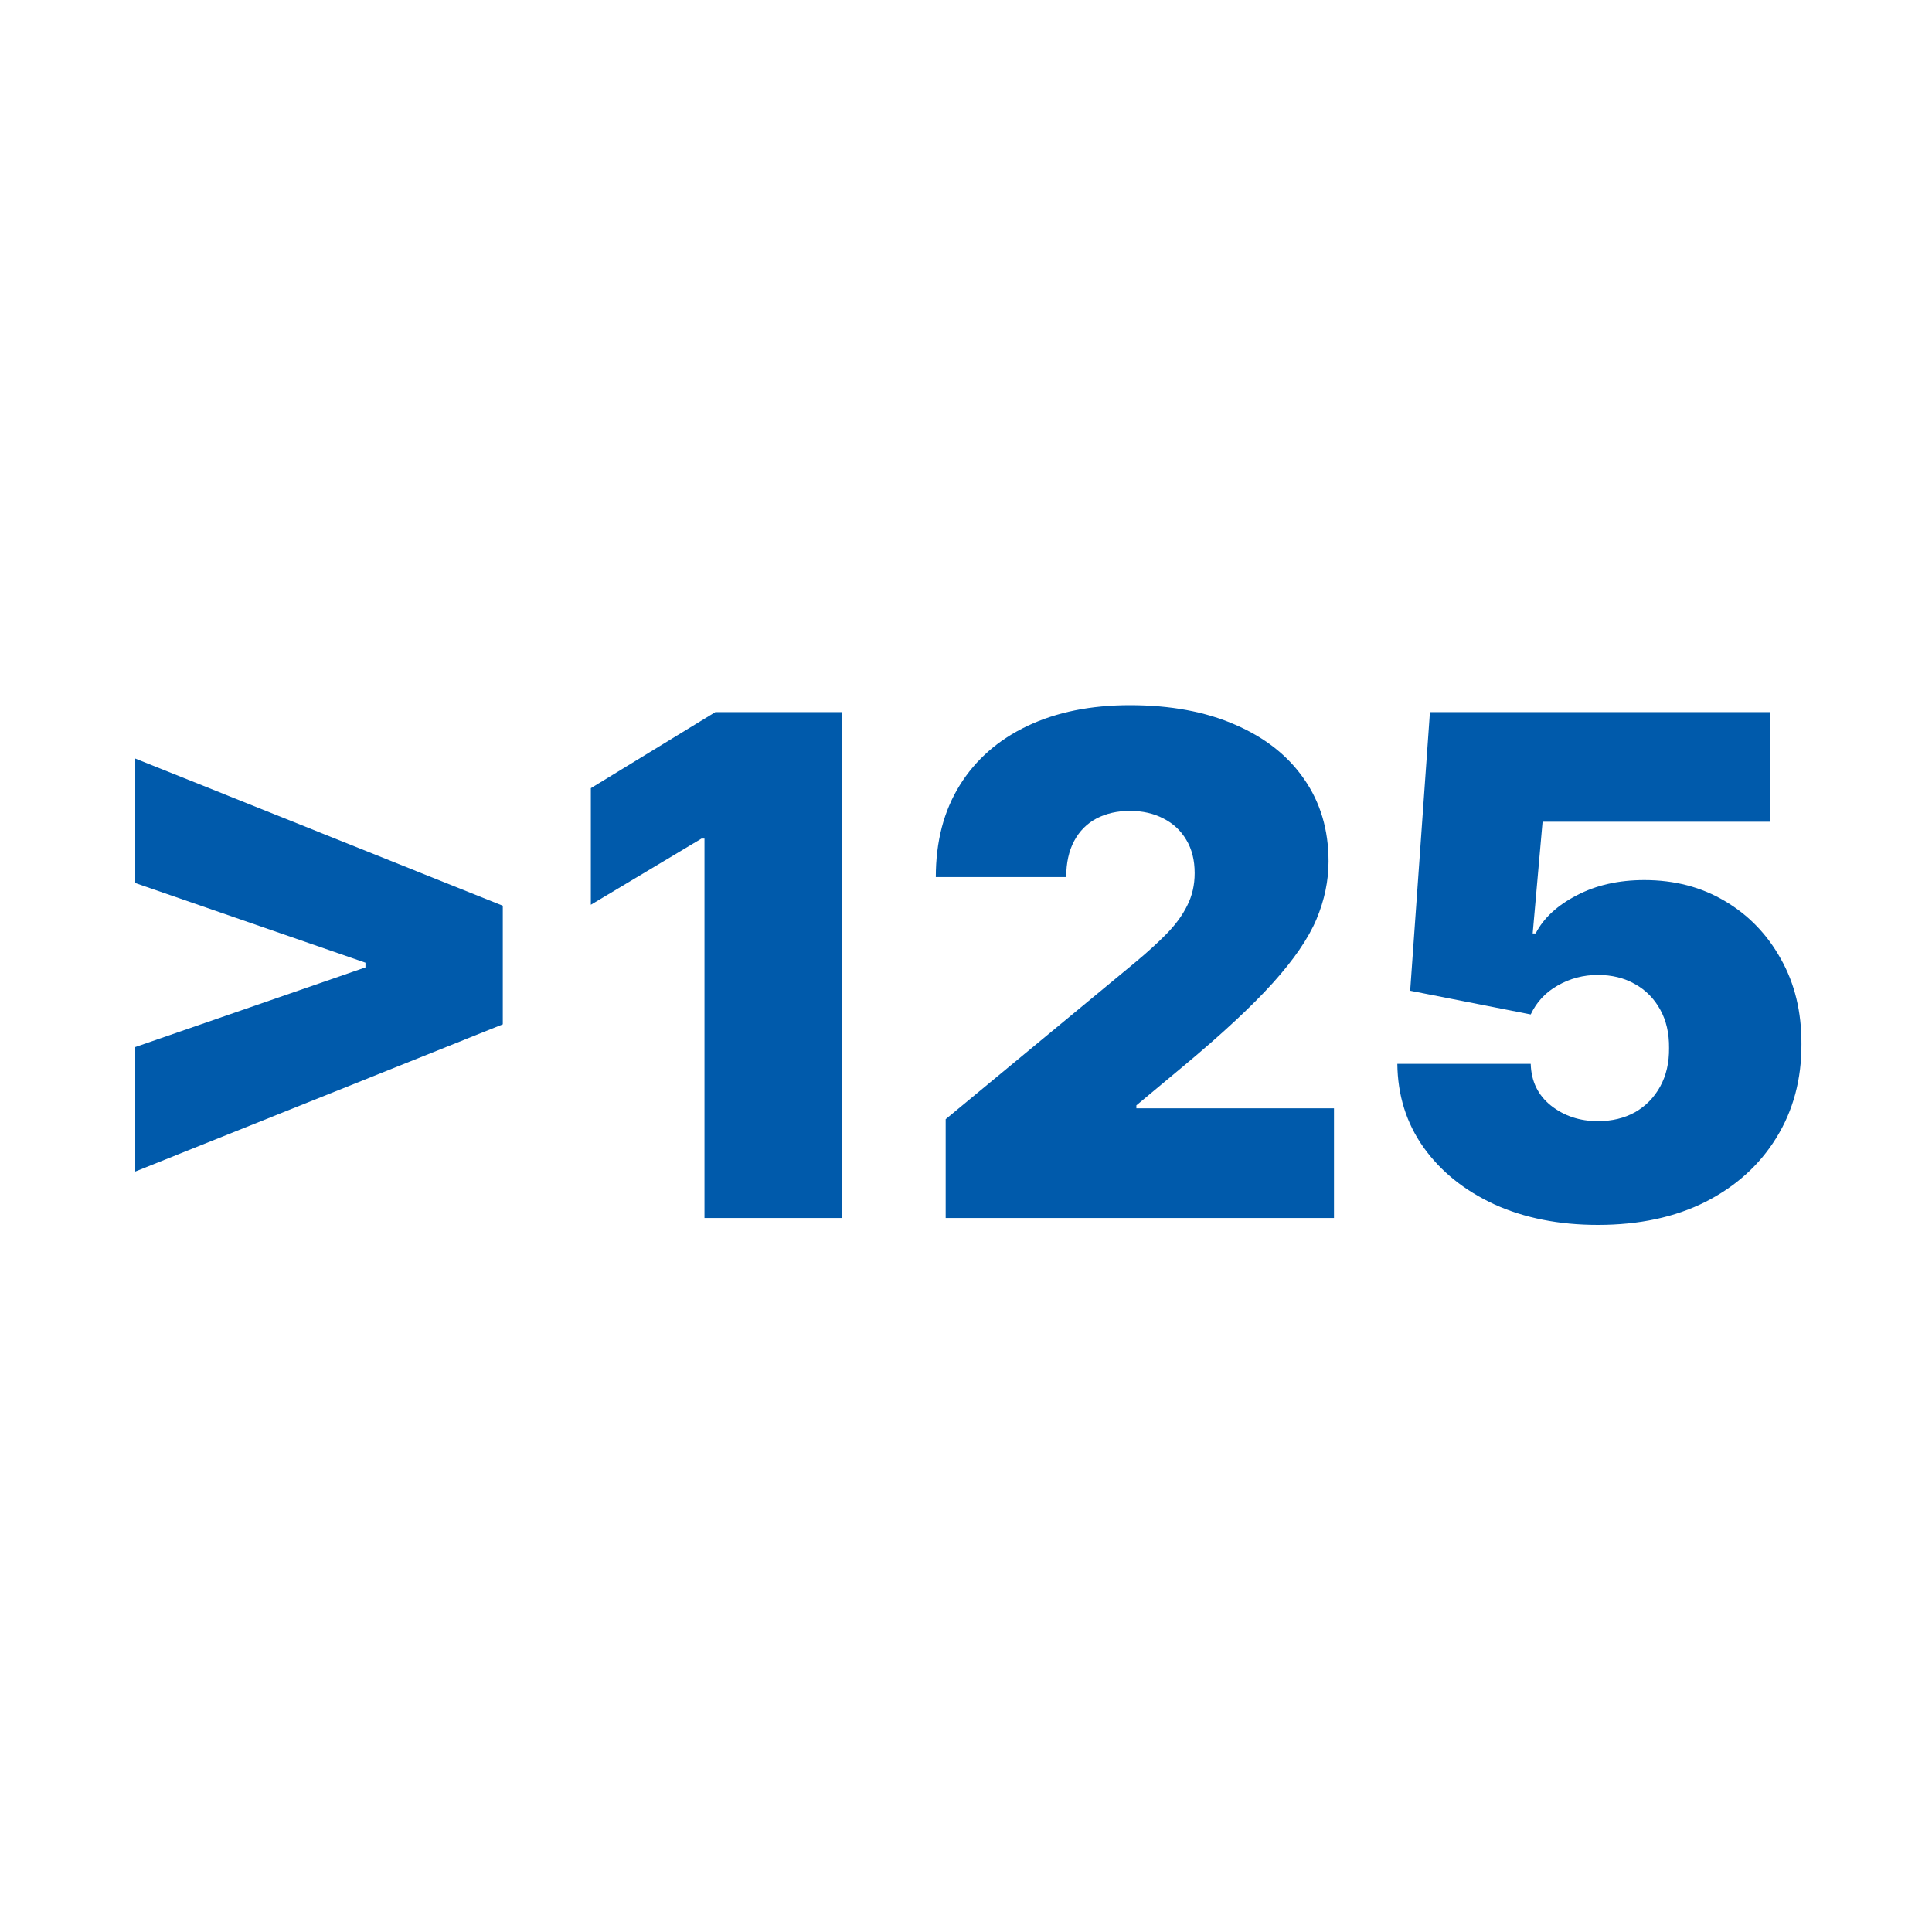
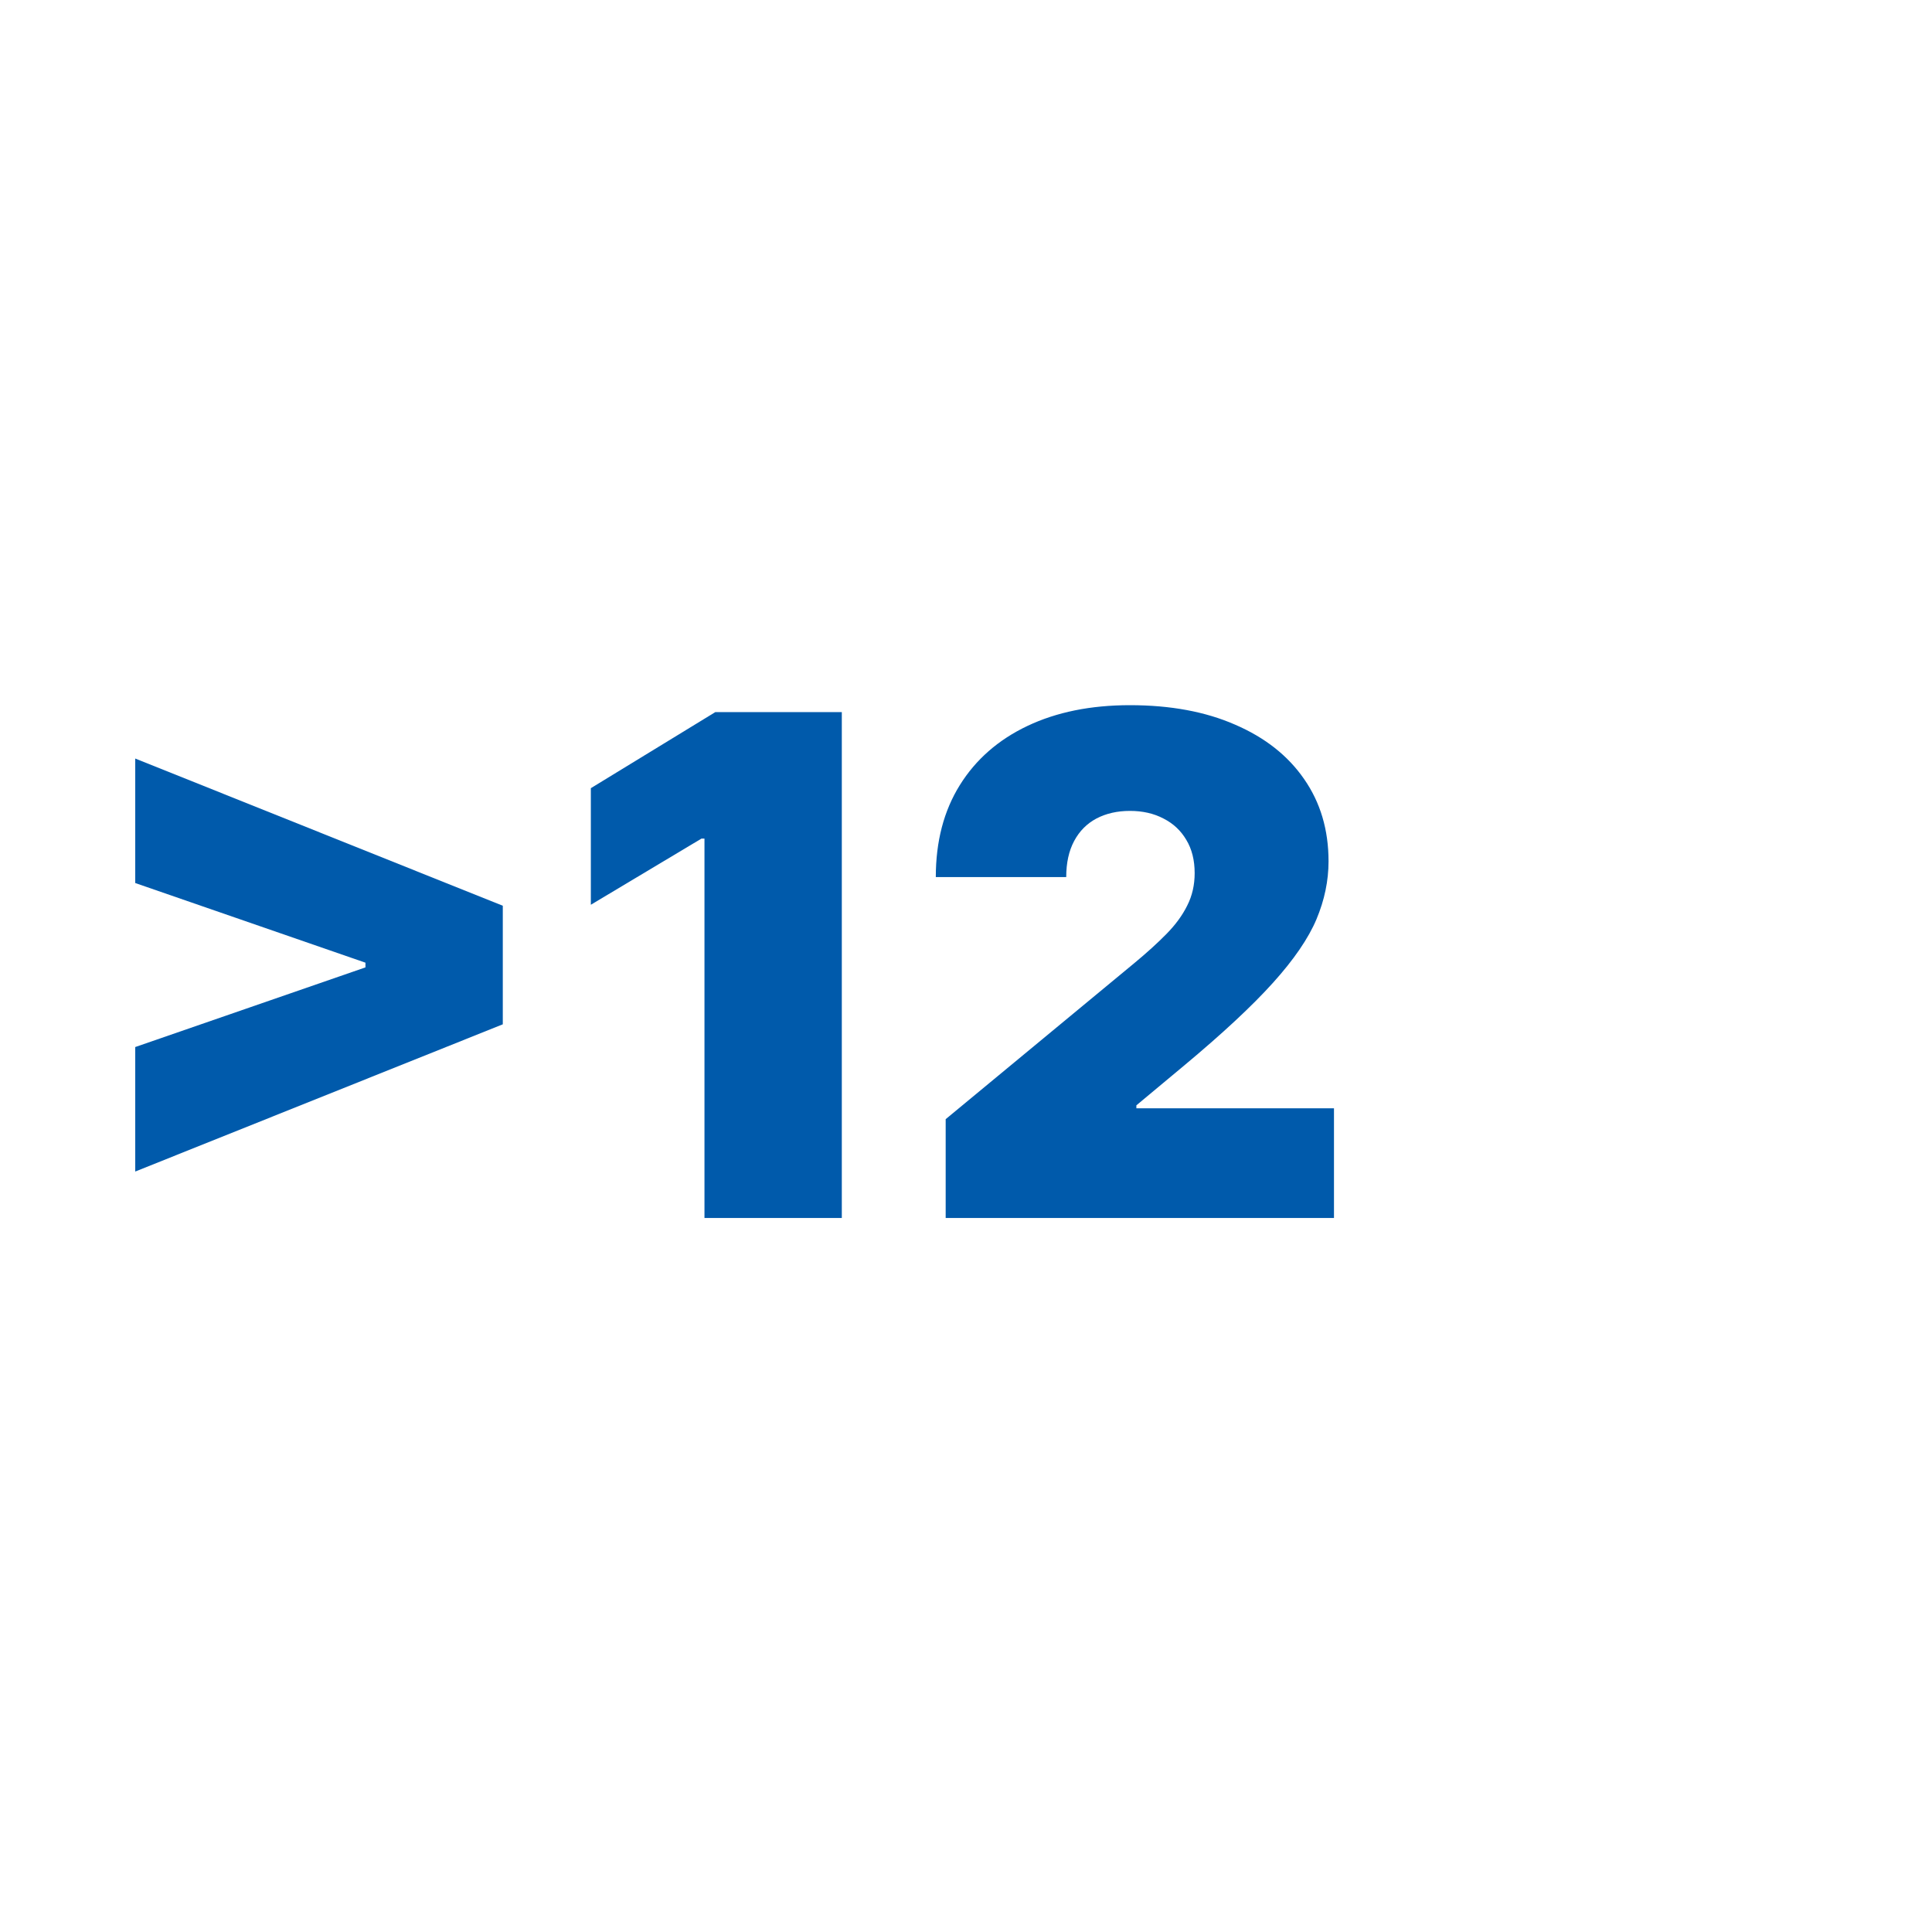
<svg xmlns="http://www.w3.org/2000/svg" width="200" height="200" viewBox="0 0 200 200" fill="none">
  <path d="M52.049 106.037L14 121.277V108.389L38.241 100.002L37.832 100.616V99.184L38.241 99.798L14 91.411V78.523L52.049 93.763V106.037Z" fill="#005AAB" />
  <path d="M87.144 73.716V126.084H72.927V86.808H72.62L61.164 93.661V81.592L74.052 73.716H87.144Z" fill="#005AAB" />
  <path d="M97.896 126.084V115.856L117.432 99.695C118.728 98.621 119.836 97.616 120.756 96.678C121.694 95.724 122.41 94.743 122.904 93.737C123.415 92.732 123.671 91.615 123.671 90.388C123.671 89.041 123.381 87.891 122.802 86.936C122.239 85.981 121.455 85.248 120.449 84.737C119.444 84.208 118.284 83.944 116.972 83.944C115.659 83.944 114.5 84.208 113.494 84.737C112.505 85.265 111.738 86.041 111.193 87.064C110.647 88.087 110.375 89.331 110.375 90.797H96.874C96.874 87.115 97.7 83.944 99.354 81.285C101.007 78.626 103.343 76.58 106.36 75.148C109.377 73.716 112.915 73 116.972 73C121.165 73 124.796 73.673 127.865 75.02C130.95 76.35 133.328 78.225 134.999 80.645C136.686 83.066 137.53 85.904 137.53 89.16C137.53 91.172 137.113 93.175 136.277 95.169C135.442 97.147 133.942 99.338 131.777 101.741C129.612 104.145 126.535 107.009 122.546 110.333L117.637 114.424V114.731H138.093V126.084H97.896Z" fill="#005AAB" />
-   <path d="M165.415 126.8C161.392 126.8 157.82 126.093 154.701 124.678C151.598 123.246 149.152 121.277 147.362 118.771C145.589 116.265 144.686 113.384 144.652 110.128H158.46C158.511 111.935 159.21 113.376 160.556 114.45C161.92 115.523 163.54 116.06 165.415 116.06C166.864 116.06 168.142 115.754 169.25 115.14C170.358 114.509 171.228 113.623 171.858 112.481C172.489 111.338 172.796 110.009 172.779 108.492C172.796 106.957 172.489 105.628 171.858 104.503C171.228 103.361 170.358 102.483 169.25 101.869C168.142 101.238 166.864 100.923 165.415 100.923C163.915 100.923 162.525 101.289 161.247 102.022C159.985 102.738 159.056 103.736 158.46 105.014L145.981 102.559L148.027 73.716H183.212V85.069H159.687L158.664 96.627H158.971C159.789 95.042 161.204 93.729 163.216 92.689C165.227 91.632 167.563 91.104 170.222 91.104C173.342 91.104 176.12 91.828 178.558 93.277C181.013 94.726 182.948 96.729 184.362 99.286C185.794 101.826 186.502 104.758 186.485 108.083C186.502 111.731 185.632 114.969 183.877 117.799C182.138 120.612 179.692 122.82 176.538 124.422C173.384 126.007 169.676 126.8 165.415 126.8Z" fill="#005AAB" />
</svg>